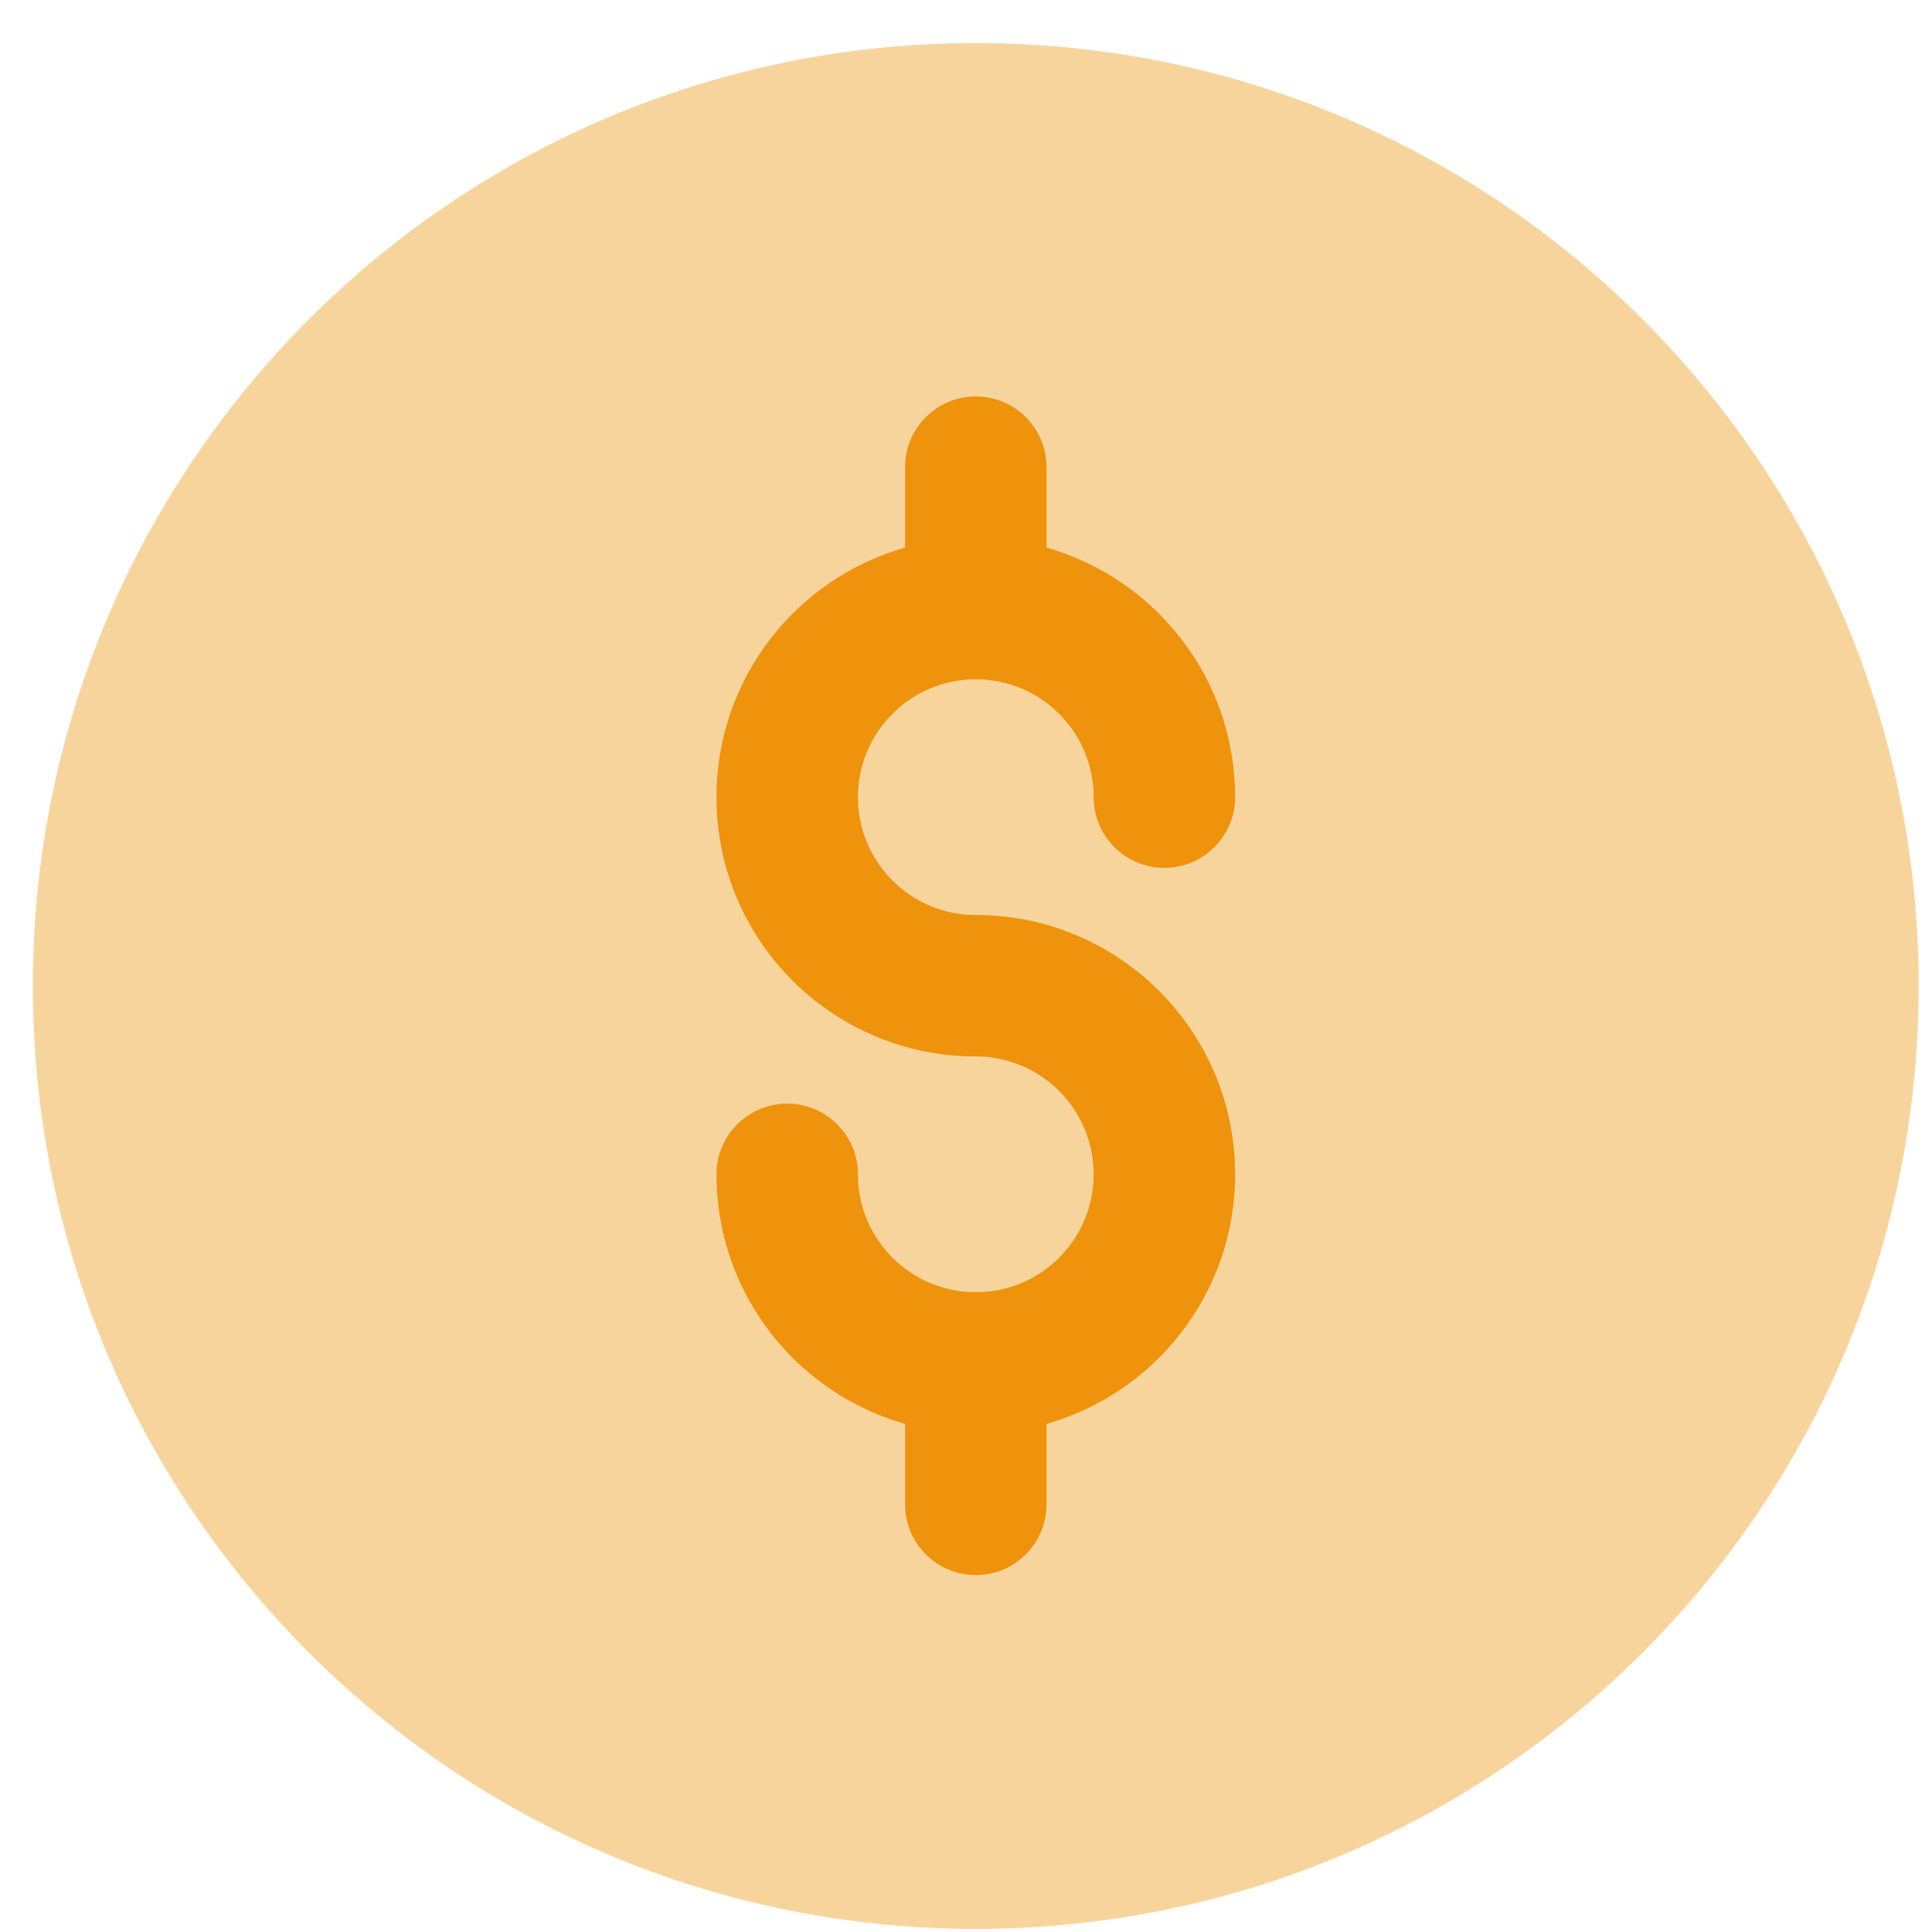
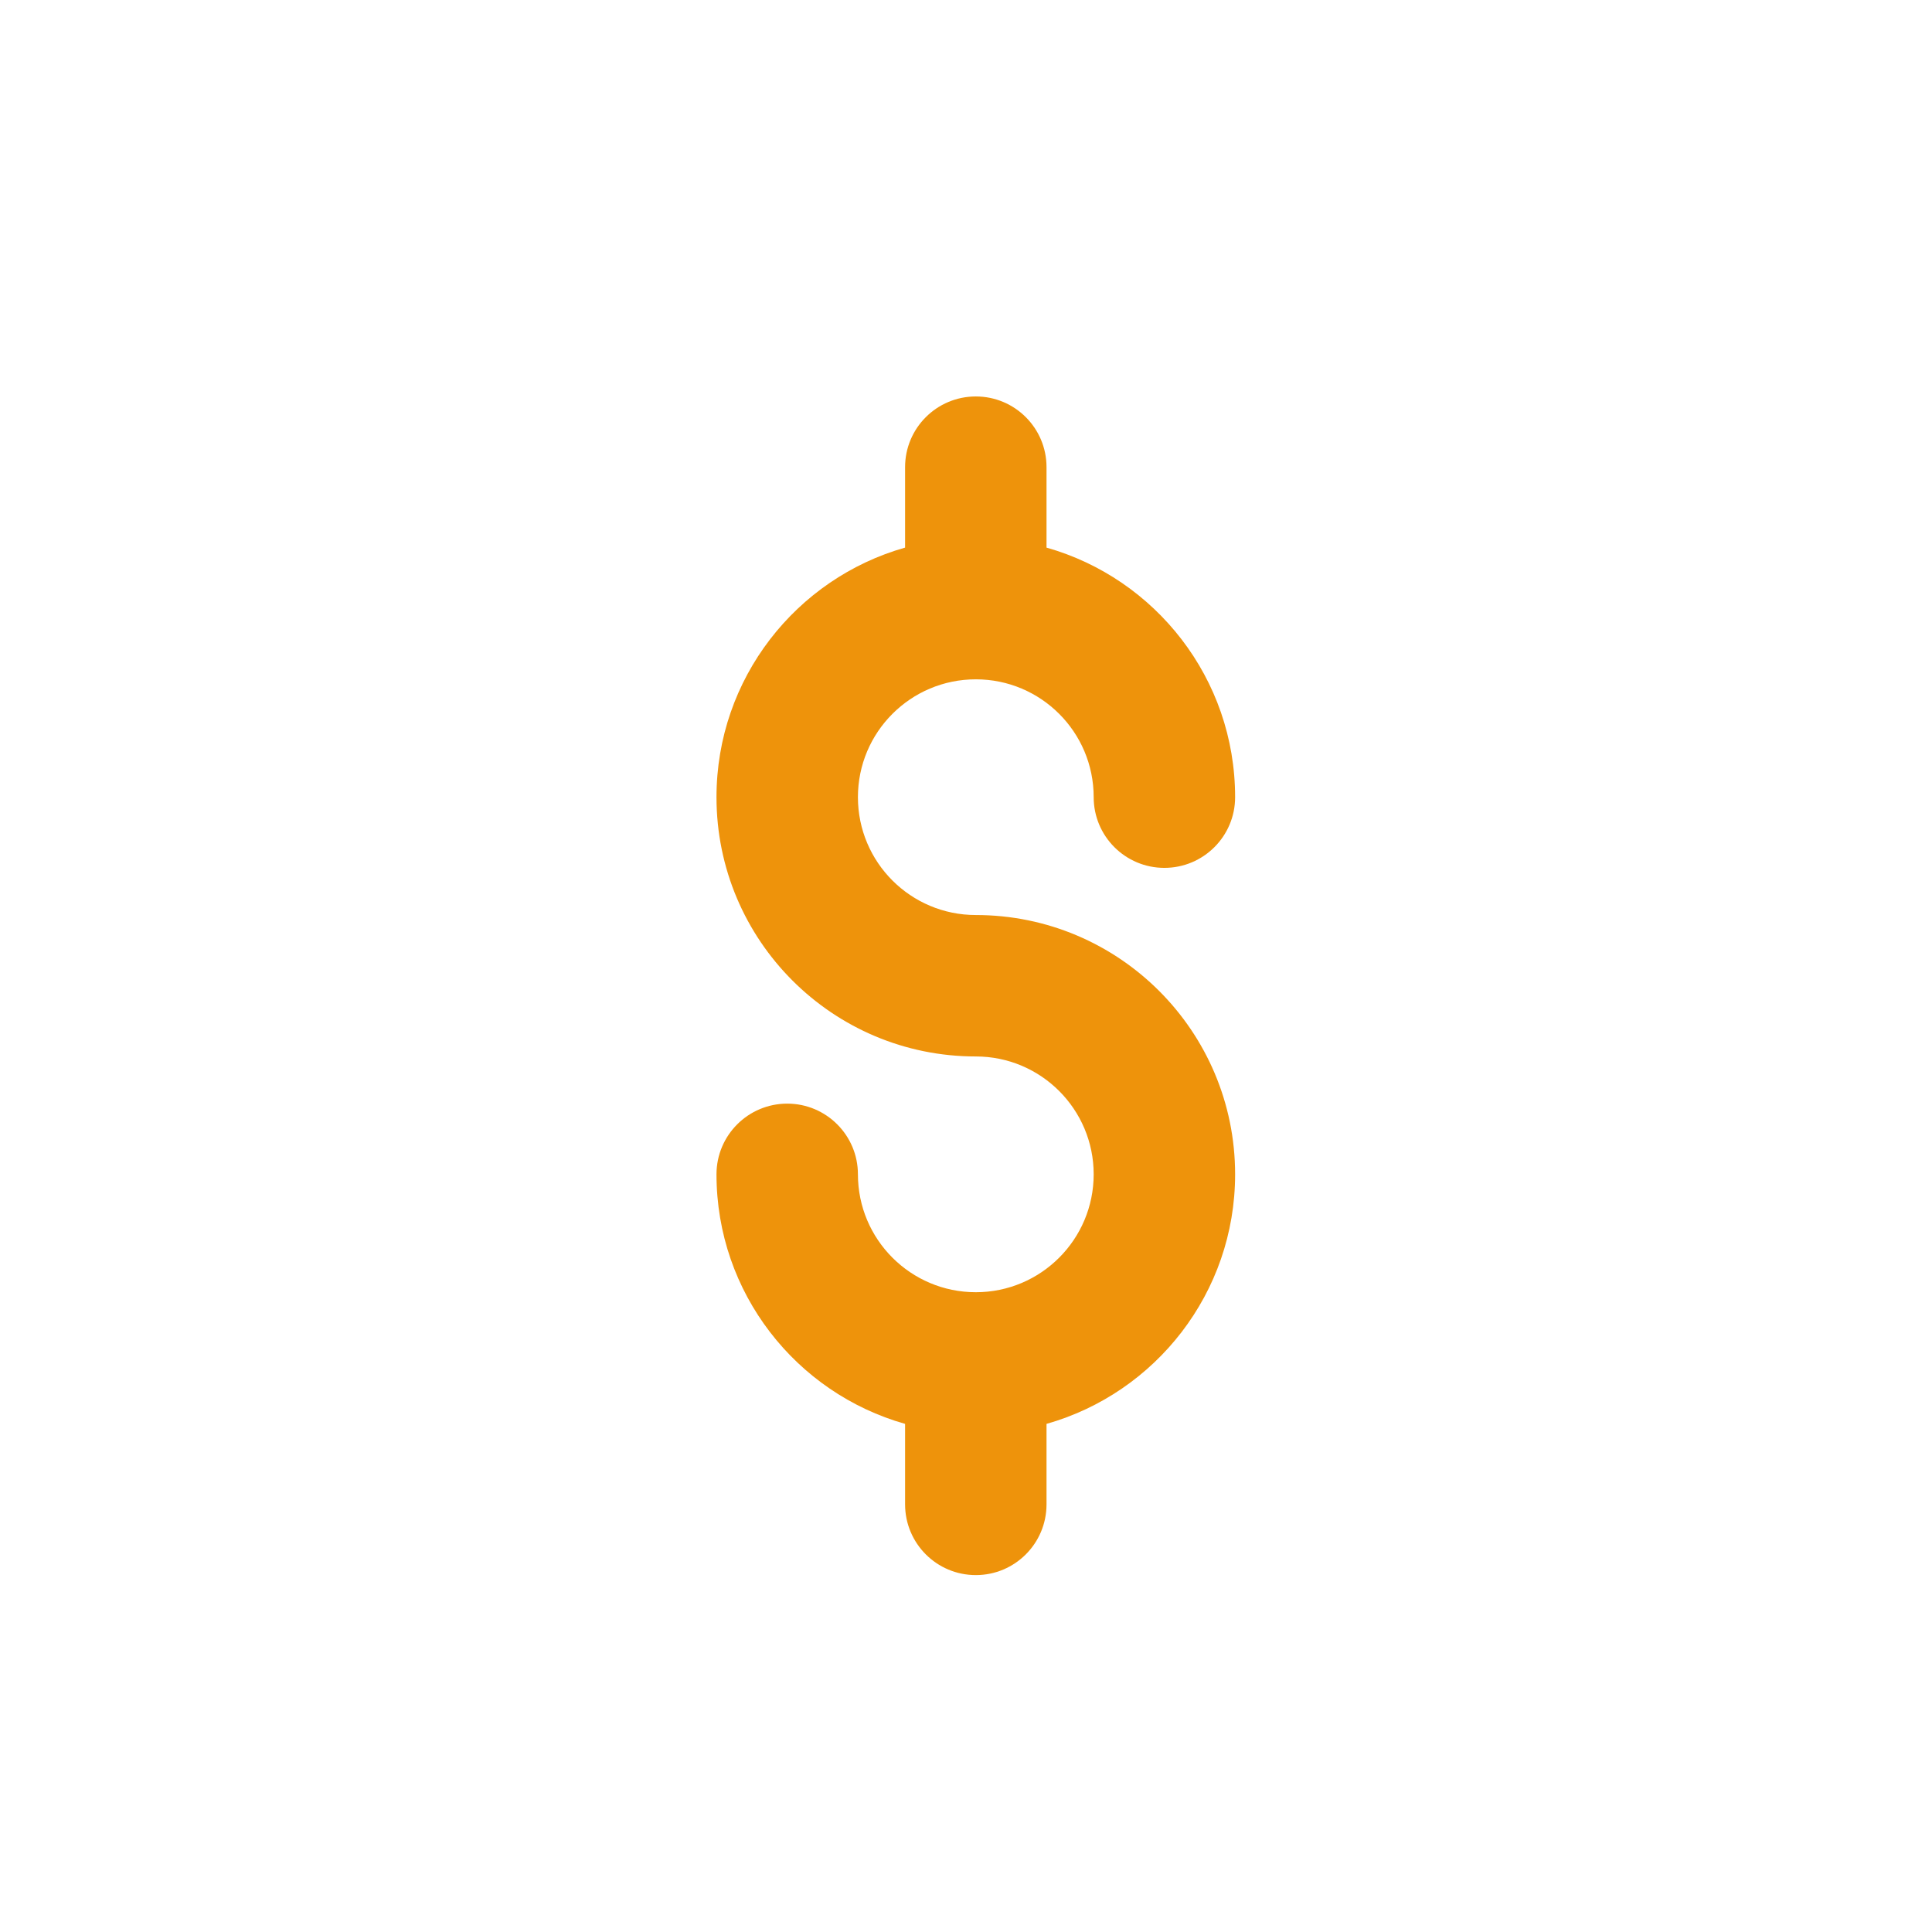
<svg xmlns="http://www.w3.org/2000/svg" width="34" height="34" viewBox="0 0 34 34" fill="none">
-   <path opacity="0.4" d="M33.766 17.352C33.766 26.516 26.336 33.945 17.172 33.945C8.007 33.945 0.578 26.516 0.578 17.352C0.578 8.187 8.007 0.758 17.172 0.758C26.336 0.758 33.766 8.187 33.766 17.352Z" fill="#EE930B" />
  <path fill-rule="evenodd" clip-rule="evenodd" d="M17.173 6.977C17.86 6.977 18.417 7.534 18.417 8.221V9.637C20.332 10.179 21.736 11.94 21.736 14.029C21.736 14.716 21.179 15.273 20.491 15.273C19.804 15.273 19.247 14.716 19.247 14.029C19.247 12.883 18.318 11.955 17.173 11.955C16.027 11.955 15.098 12.883 15.098 14.029C15.098 15.175 16.027 16.103 17.173 16.103C19.693 16.103 21.736 18.146 21.736 20.666C21.736 22.755 20.332 24.516 18.417 25.058V26.474C18.417 27.162 17.86 27.719 17.173 27.719C16.485 27.719 15.928 27.162 15.928 26.474V25.058C14.013 24.516 12.609 22.755 12.609 20.666C12.609 19.979 13.167 19.422 13.854 19.422C14.541 19.422 15.098 19.979 15.098 20.666C15.098 21.812 16.027 22.741 17.173 22.741C18.318 22.741 19.247 21.812 19.247 20.666C19.247 19.521 18.318 18.592 17.173 18.592C14.652 18.592 12.609 16.549 12.609 14.029C12.609 11.94 14.013 10.179 15.928 9.637V8.221C15.928 7.534 16.485 6.977 17.173 6.977Z" fill="#EE930B" />
</svg>